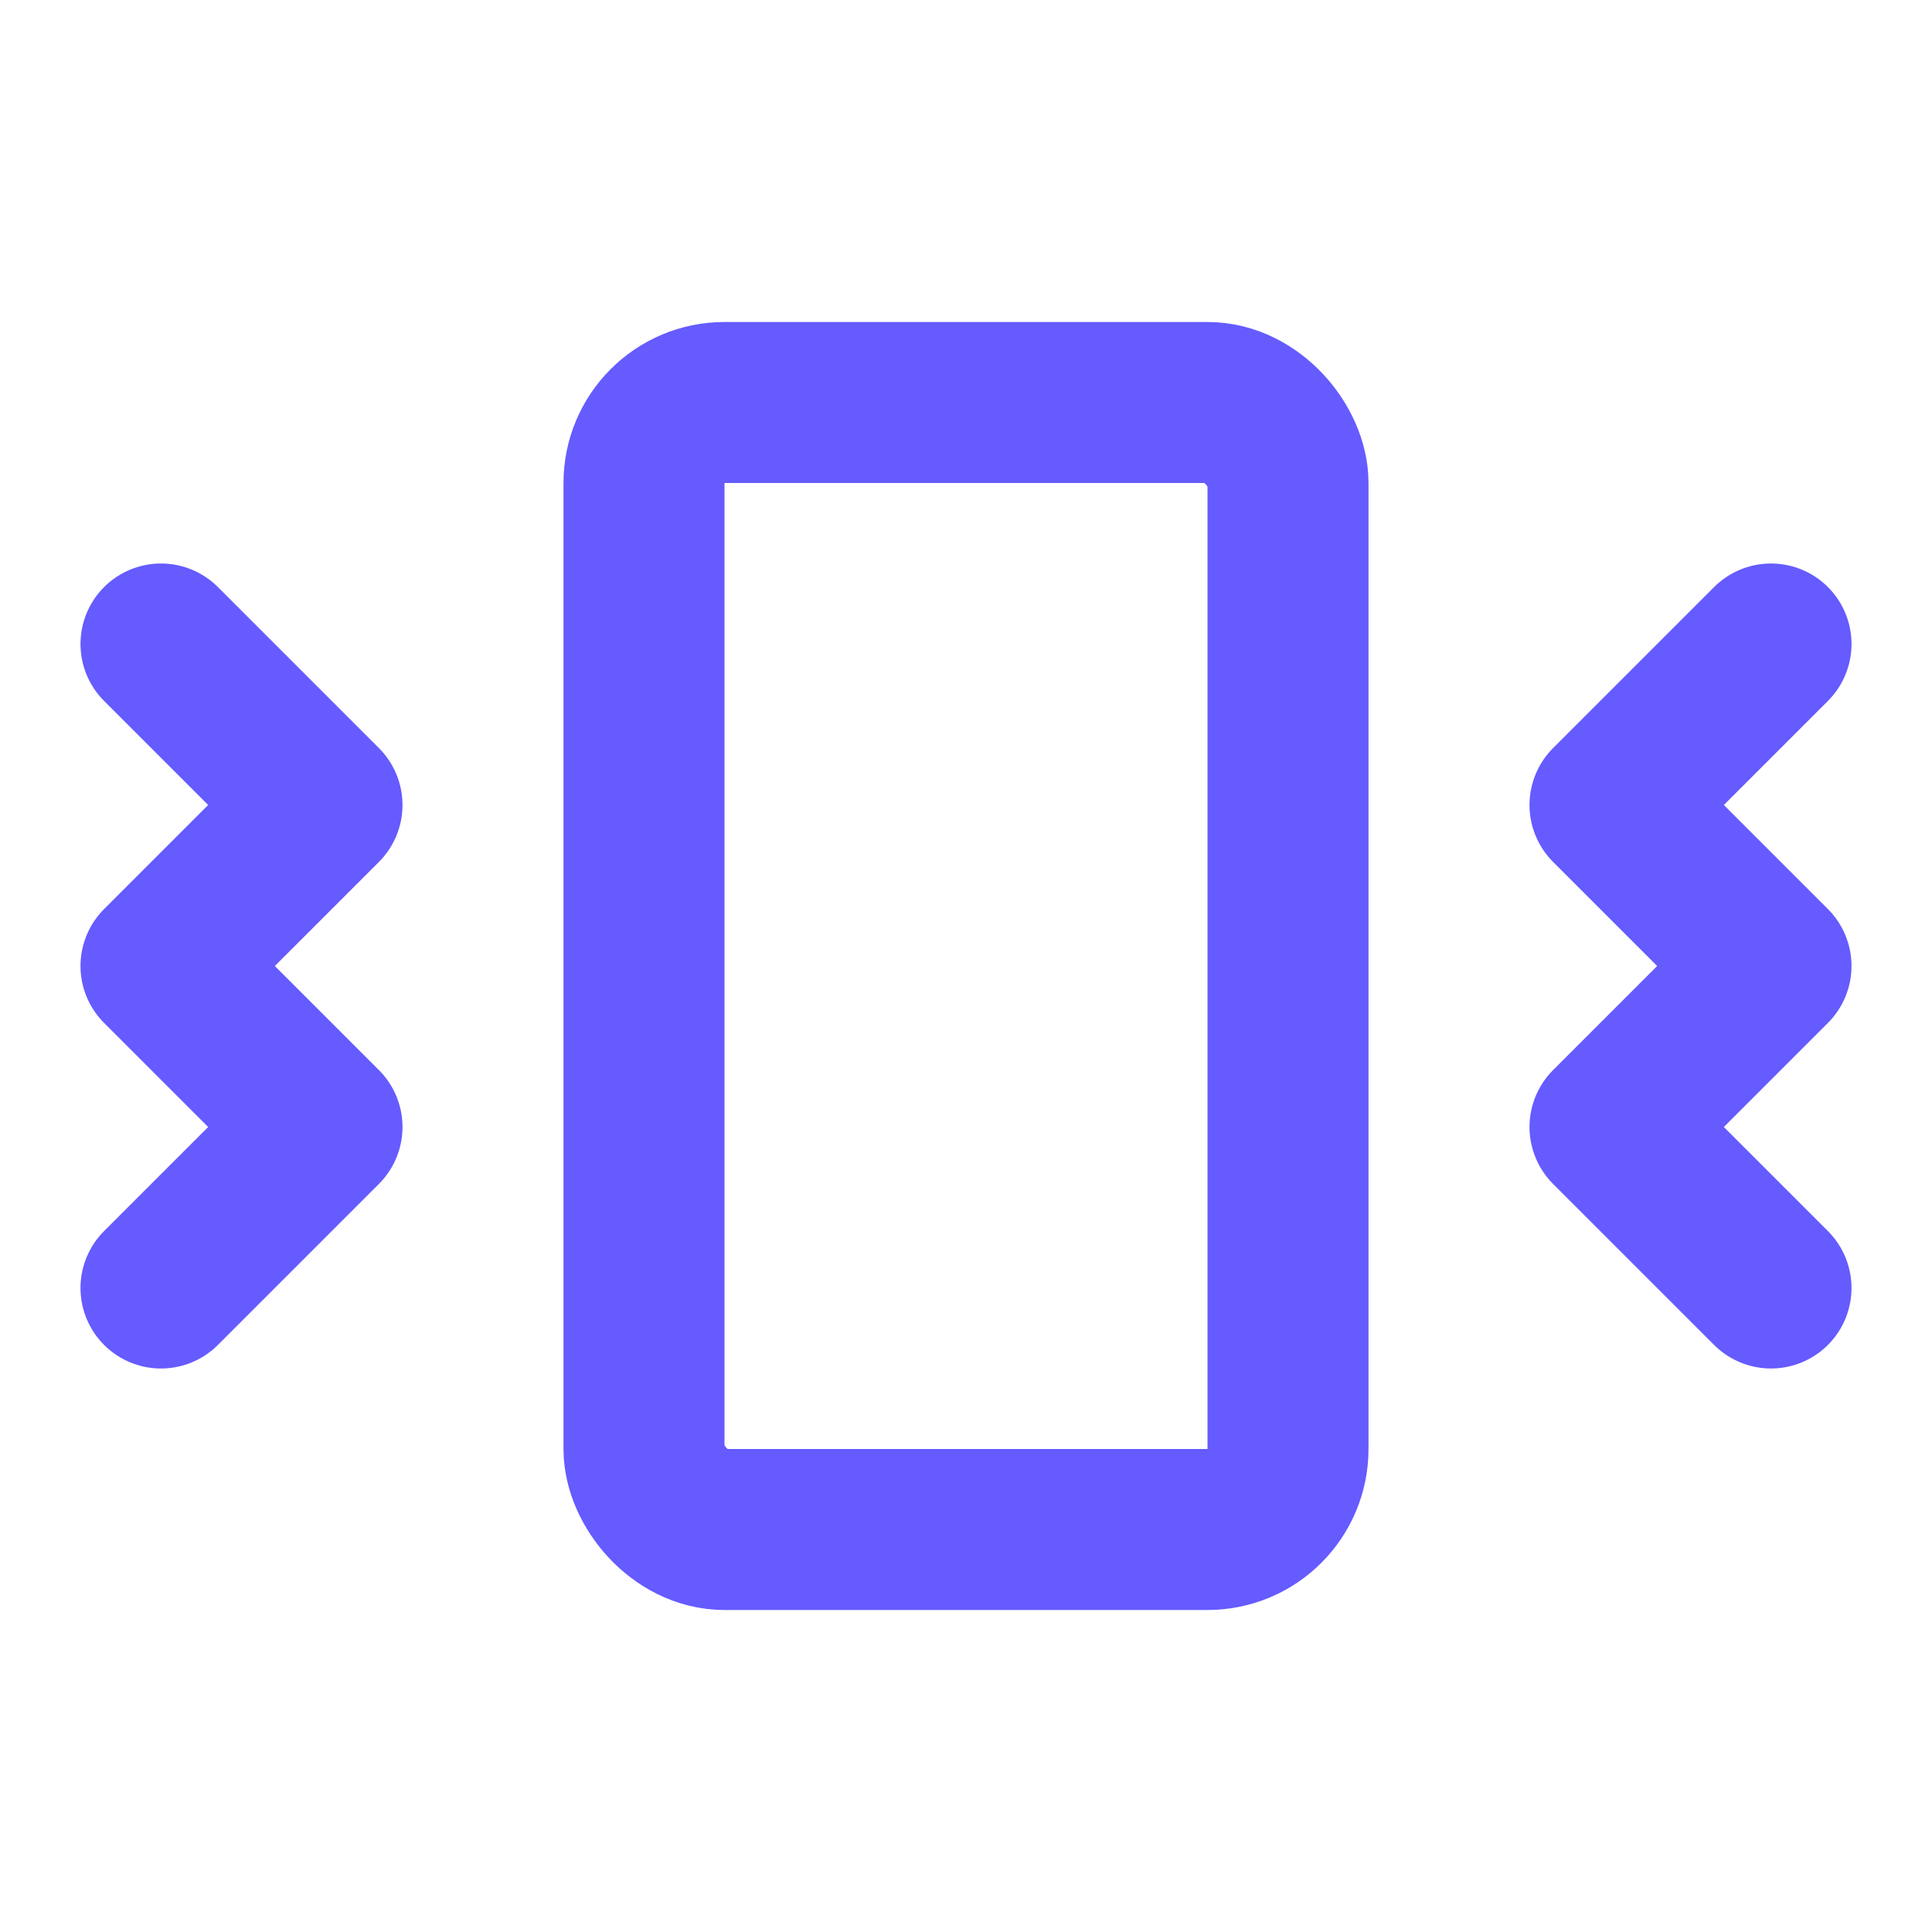
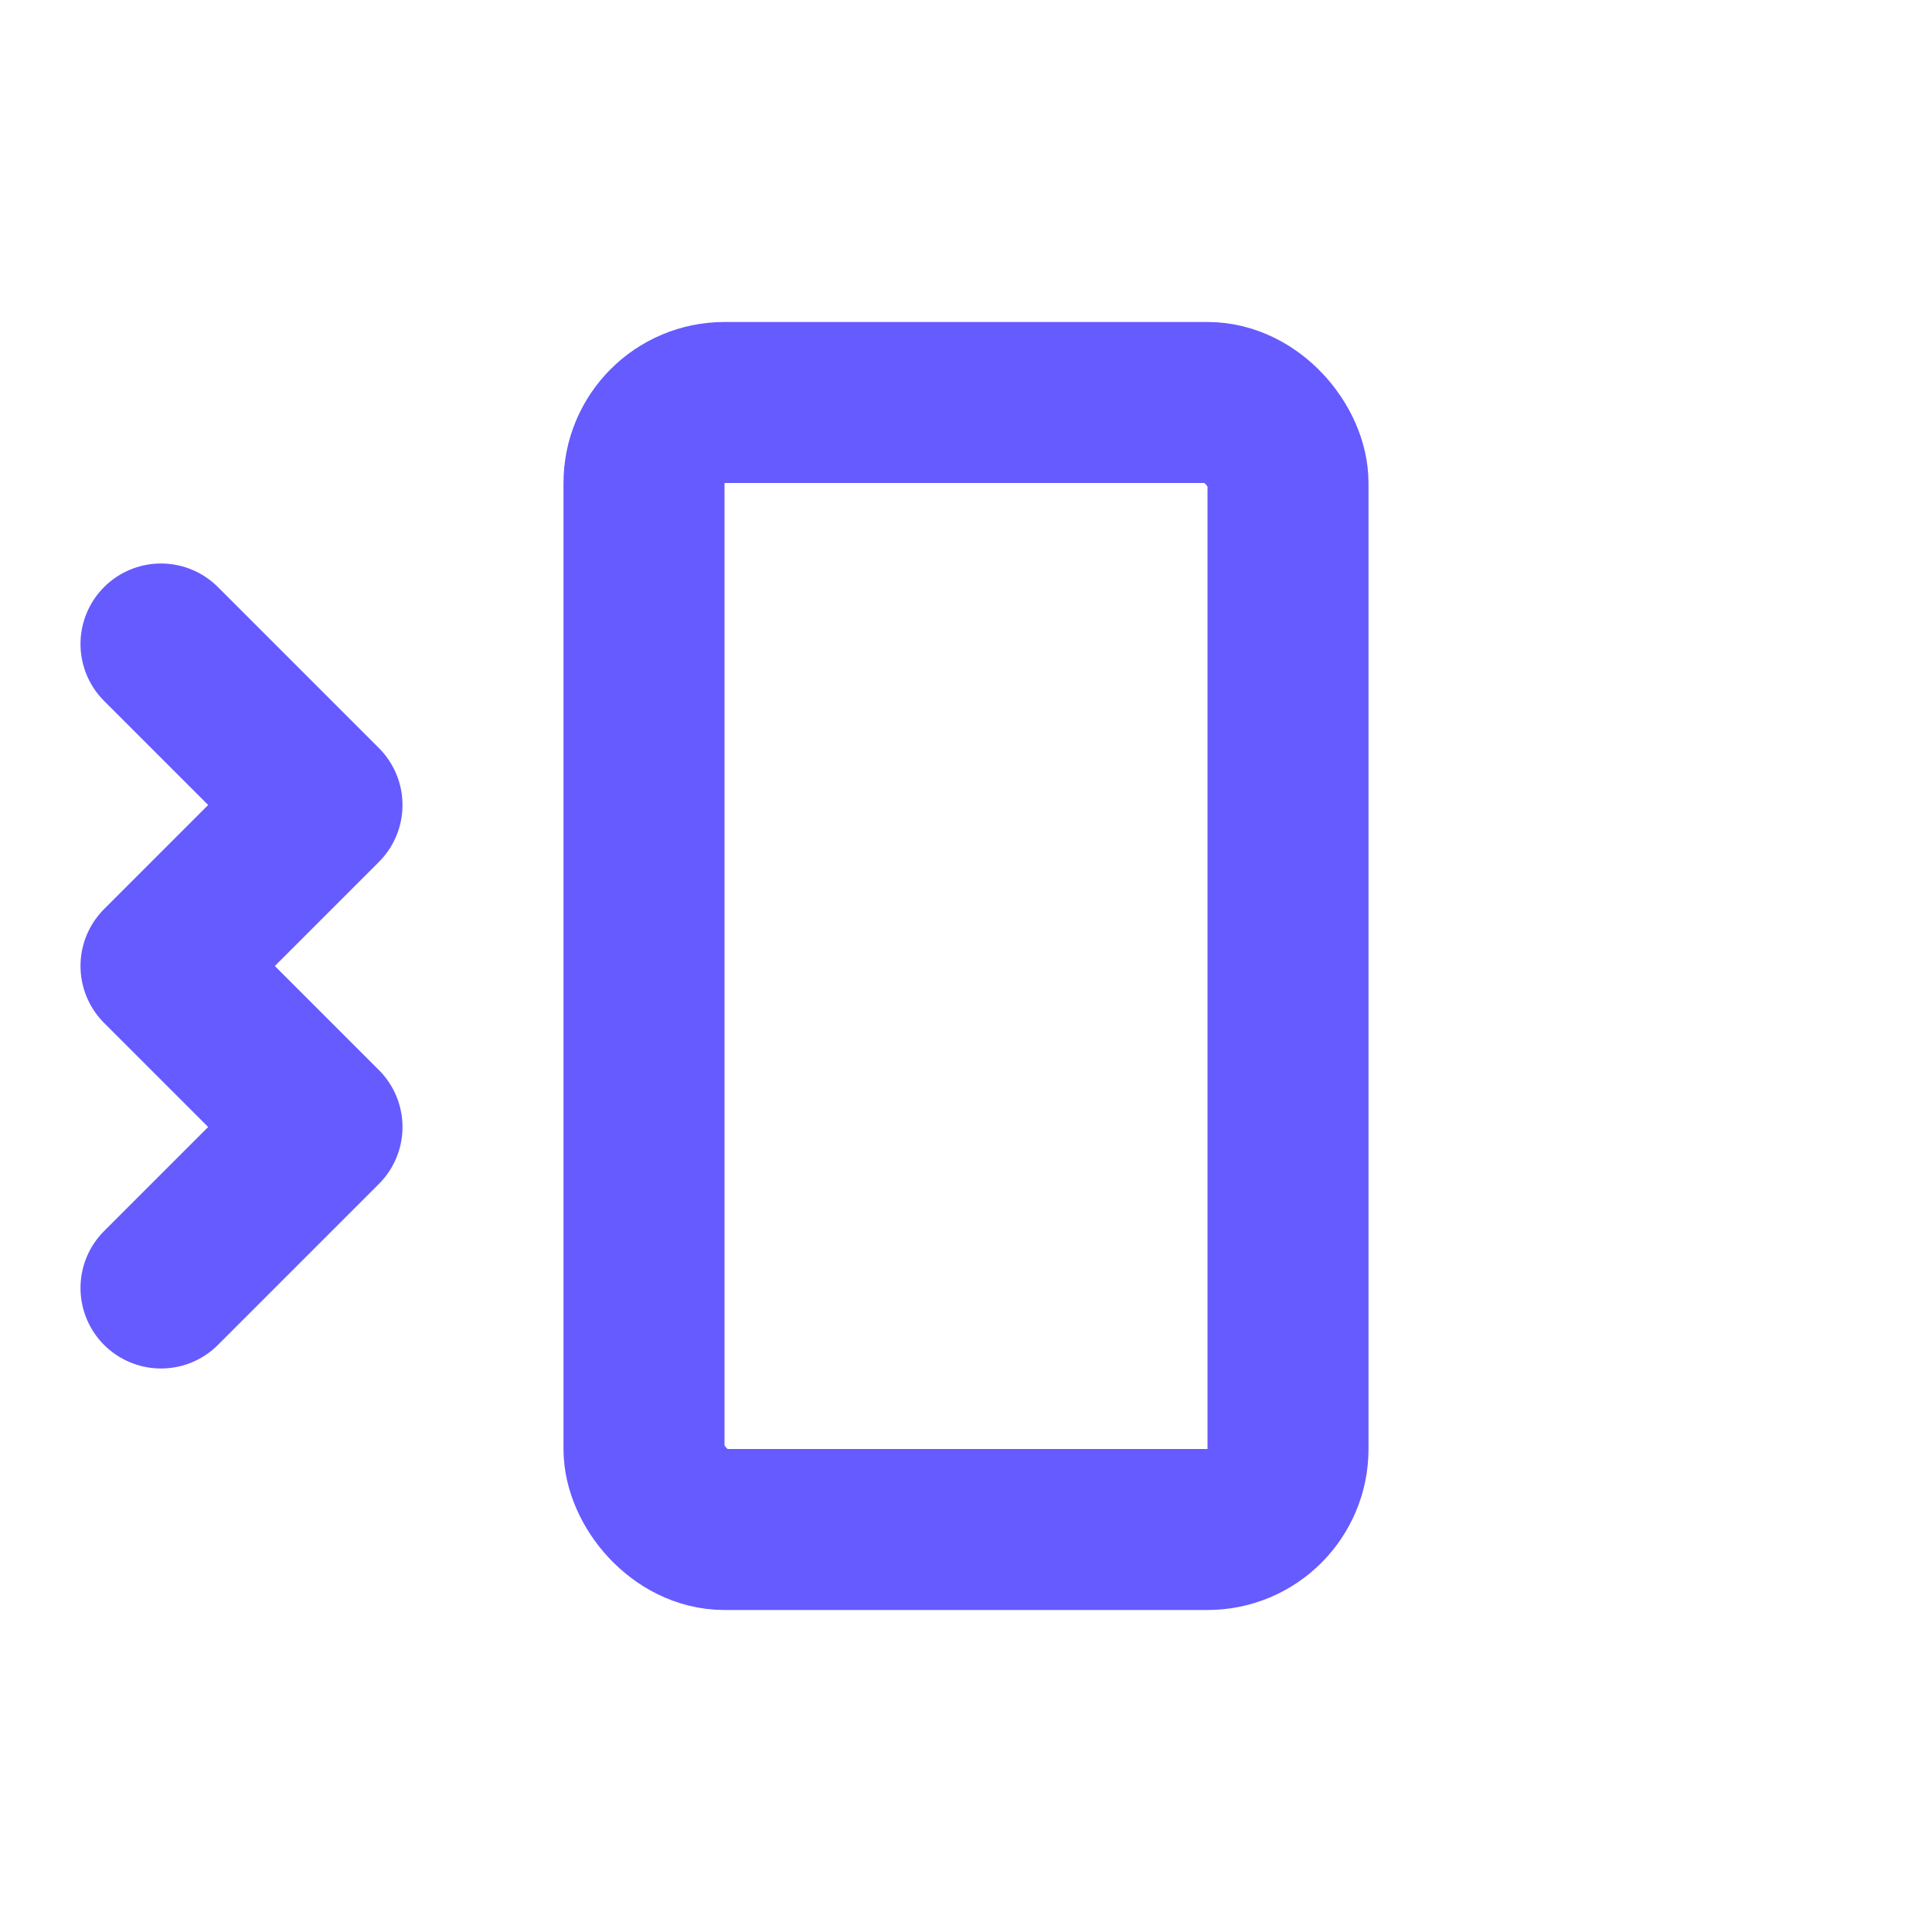
<svg xmlns="http://www.w3.org/2000/svg" width="24" height="24" viewBox="0 0 24 24" fill="none" stroke="#655bff" stroke-width="2" stroke-linecap="round" stroke-linejoin="round" class="lucide lucide-vibrate-icon lucide-vibrate">
  <path d="m2 8 2 2-2 2 2 2-2 2" />
-   <path d="m22 8-2 2 2 2-2 2 2 2" />
  <rect width="8" height="14" x="8" y="5" rx="1" />
</svg>